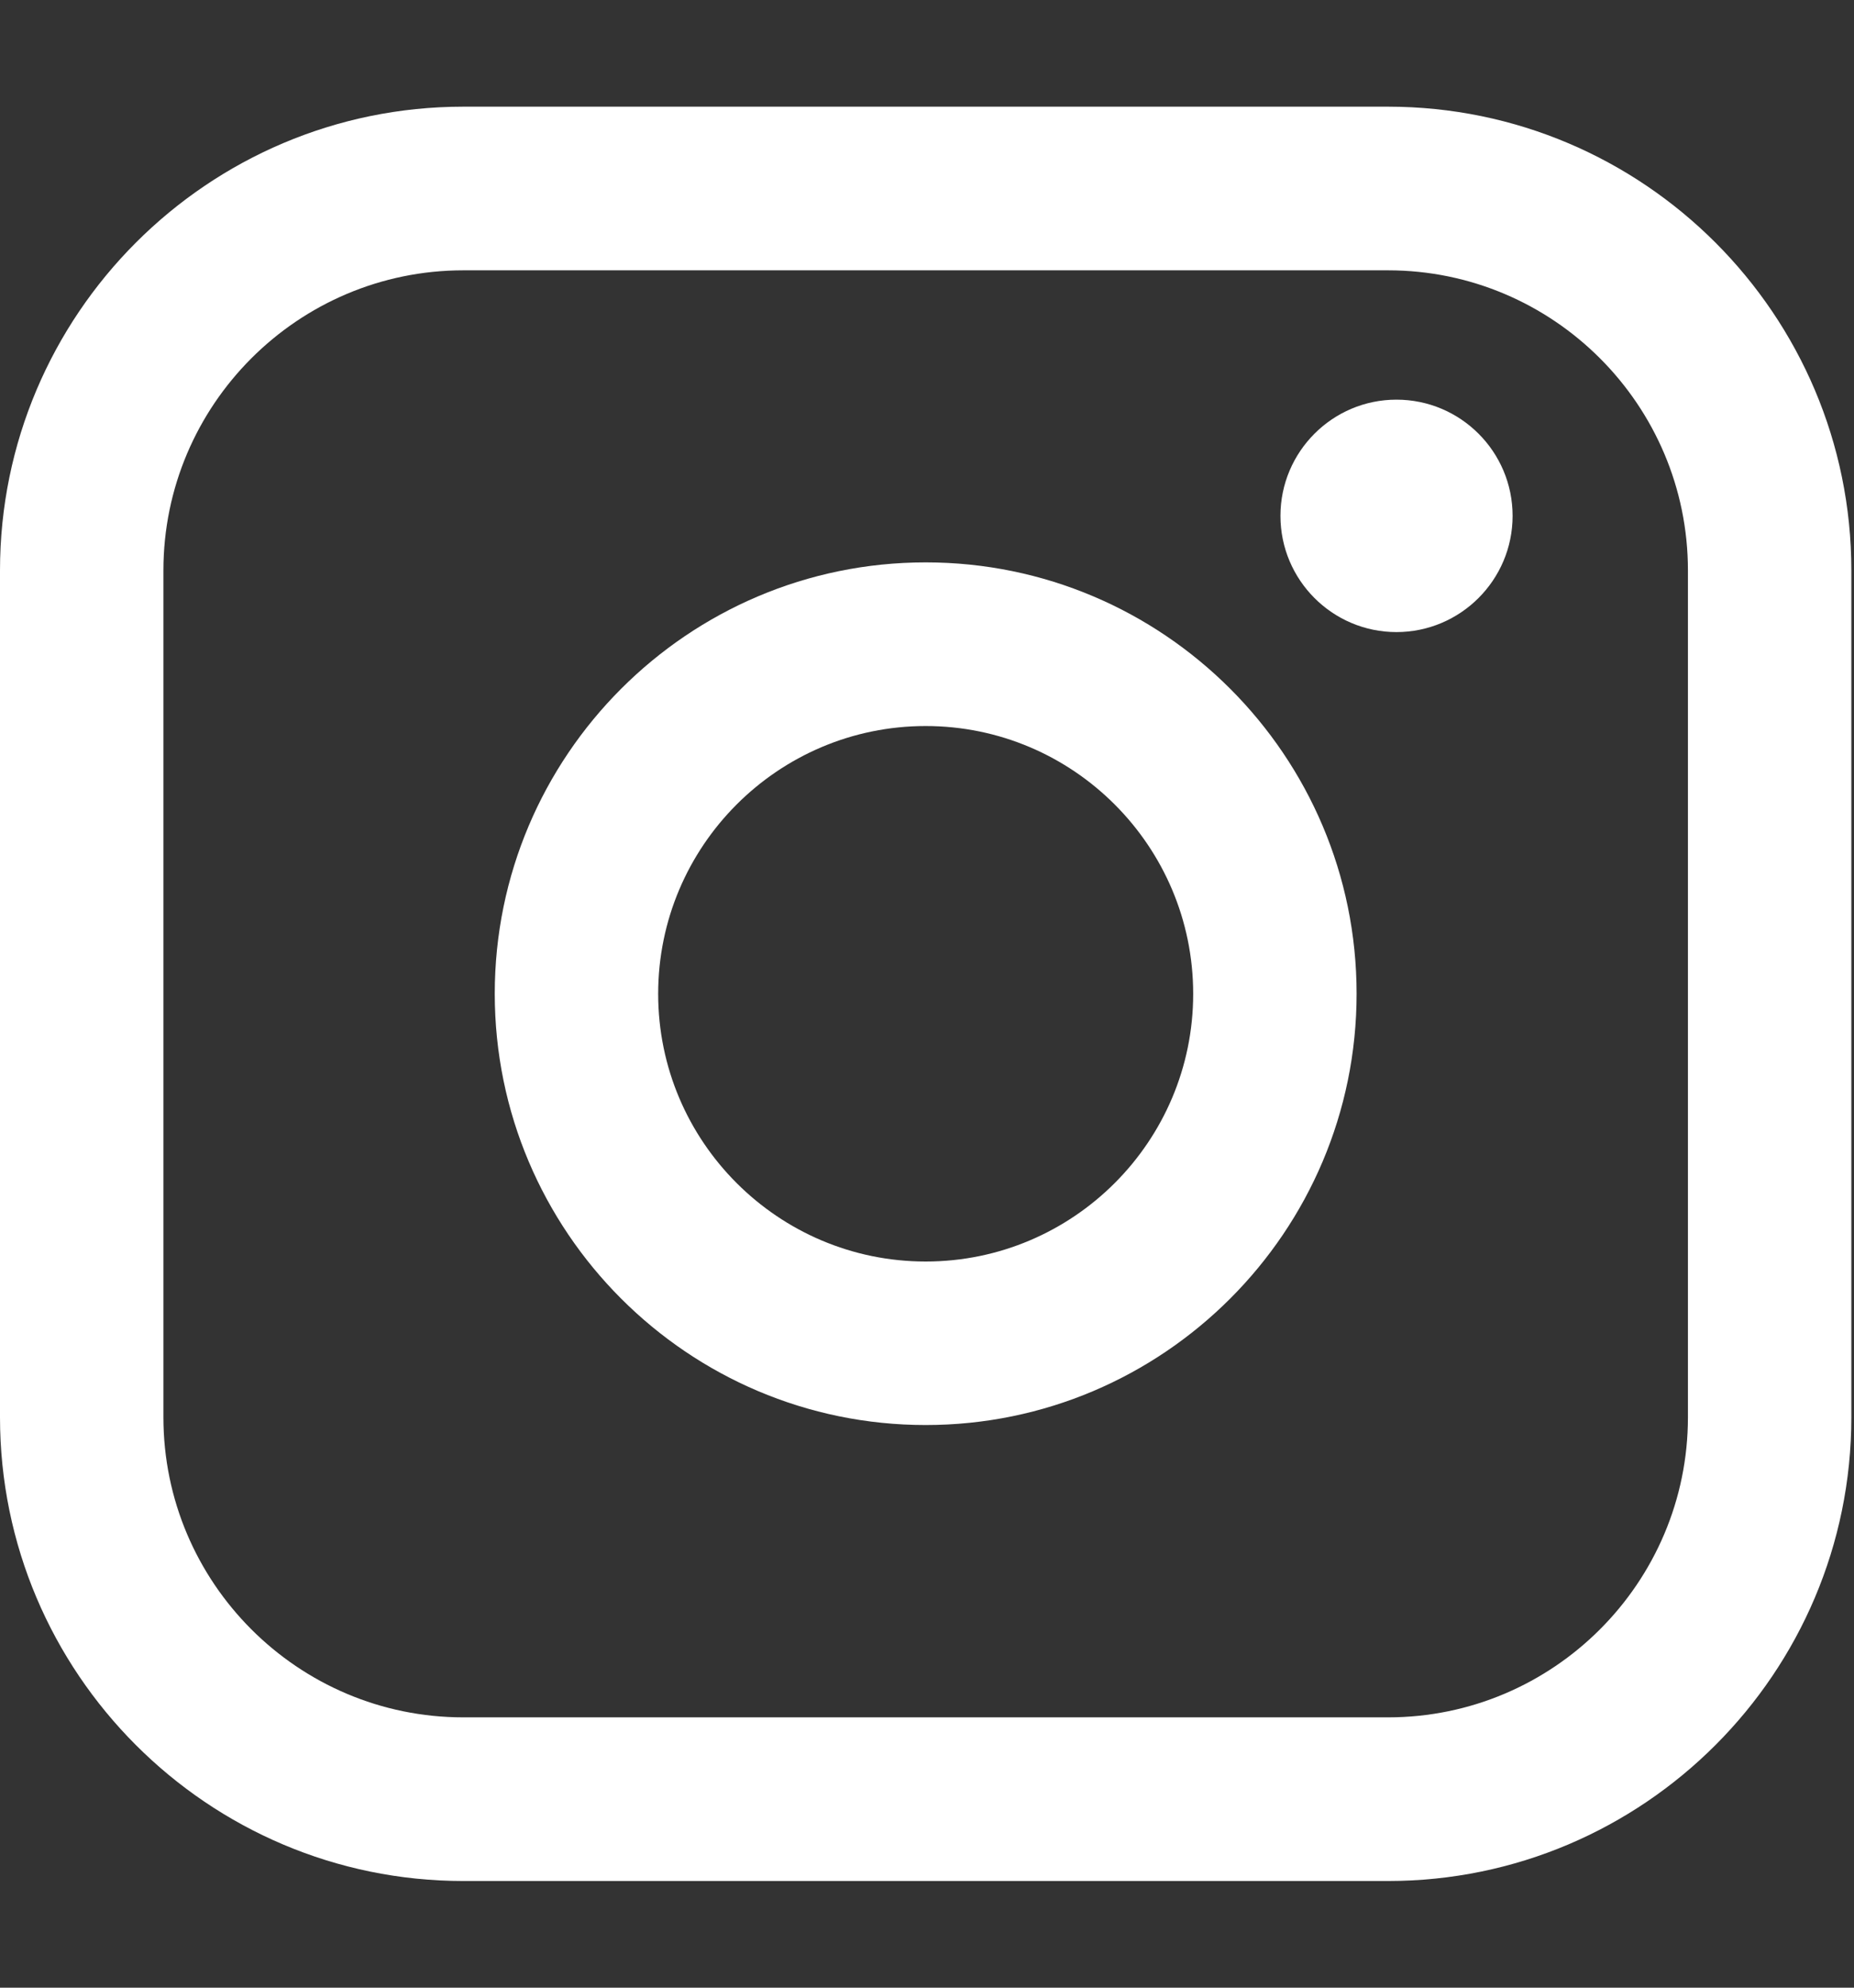
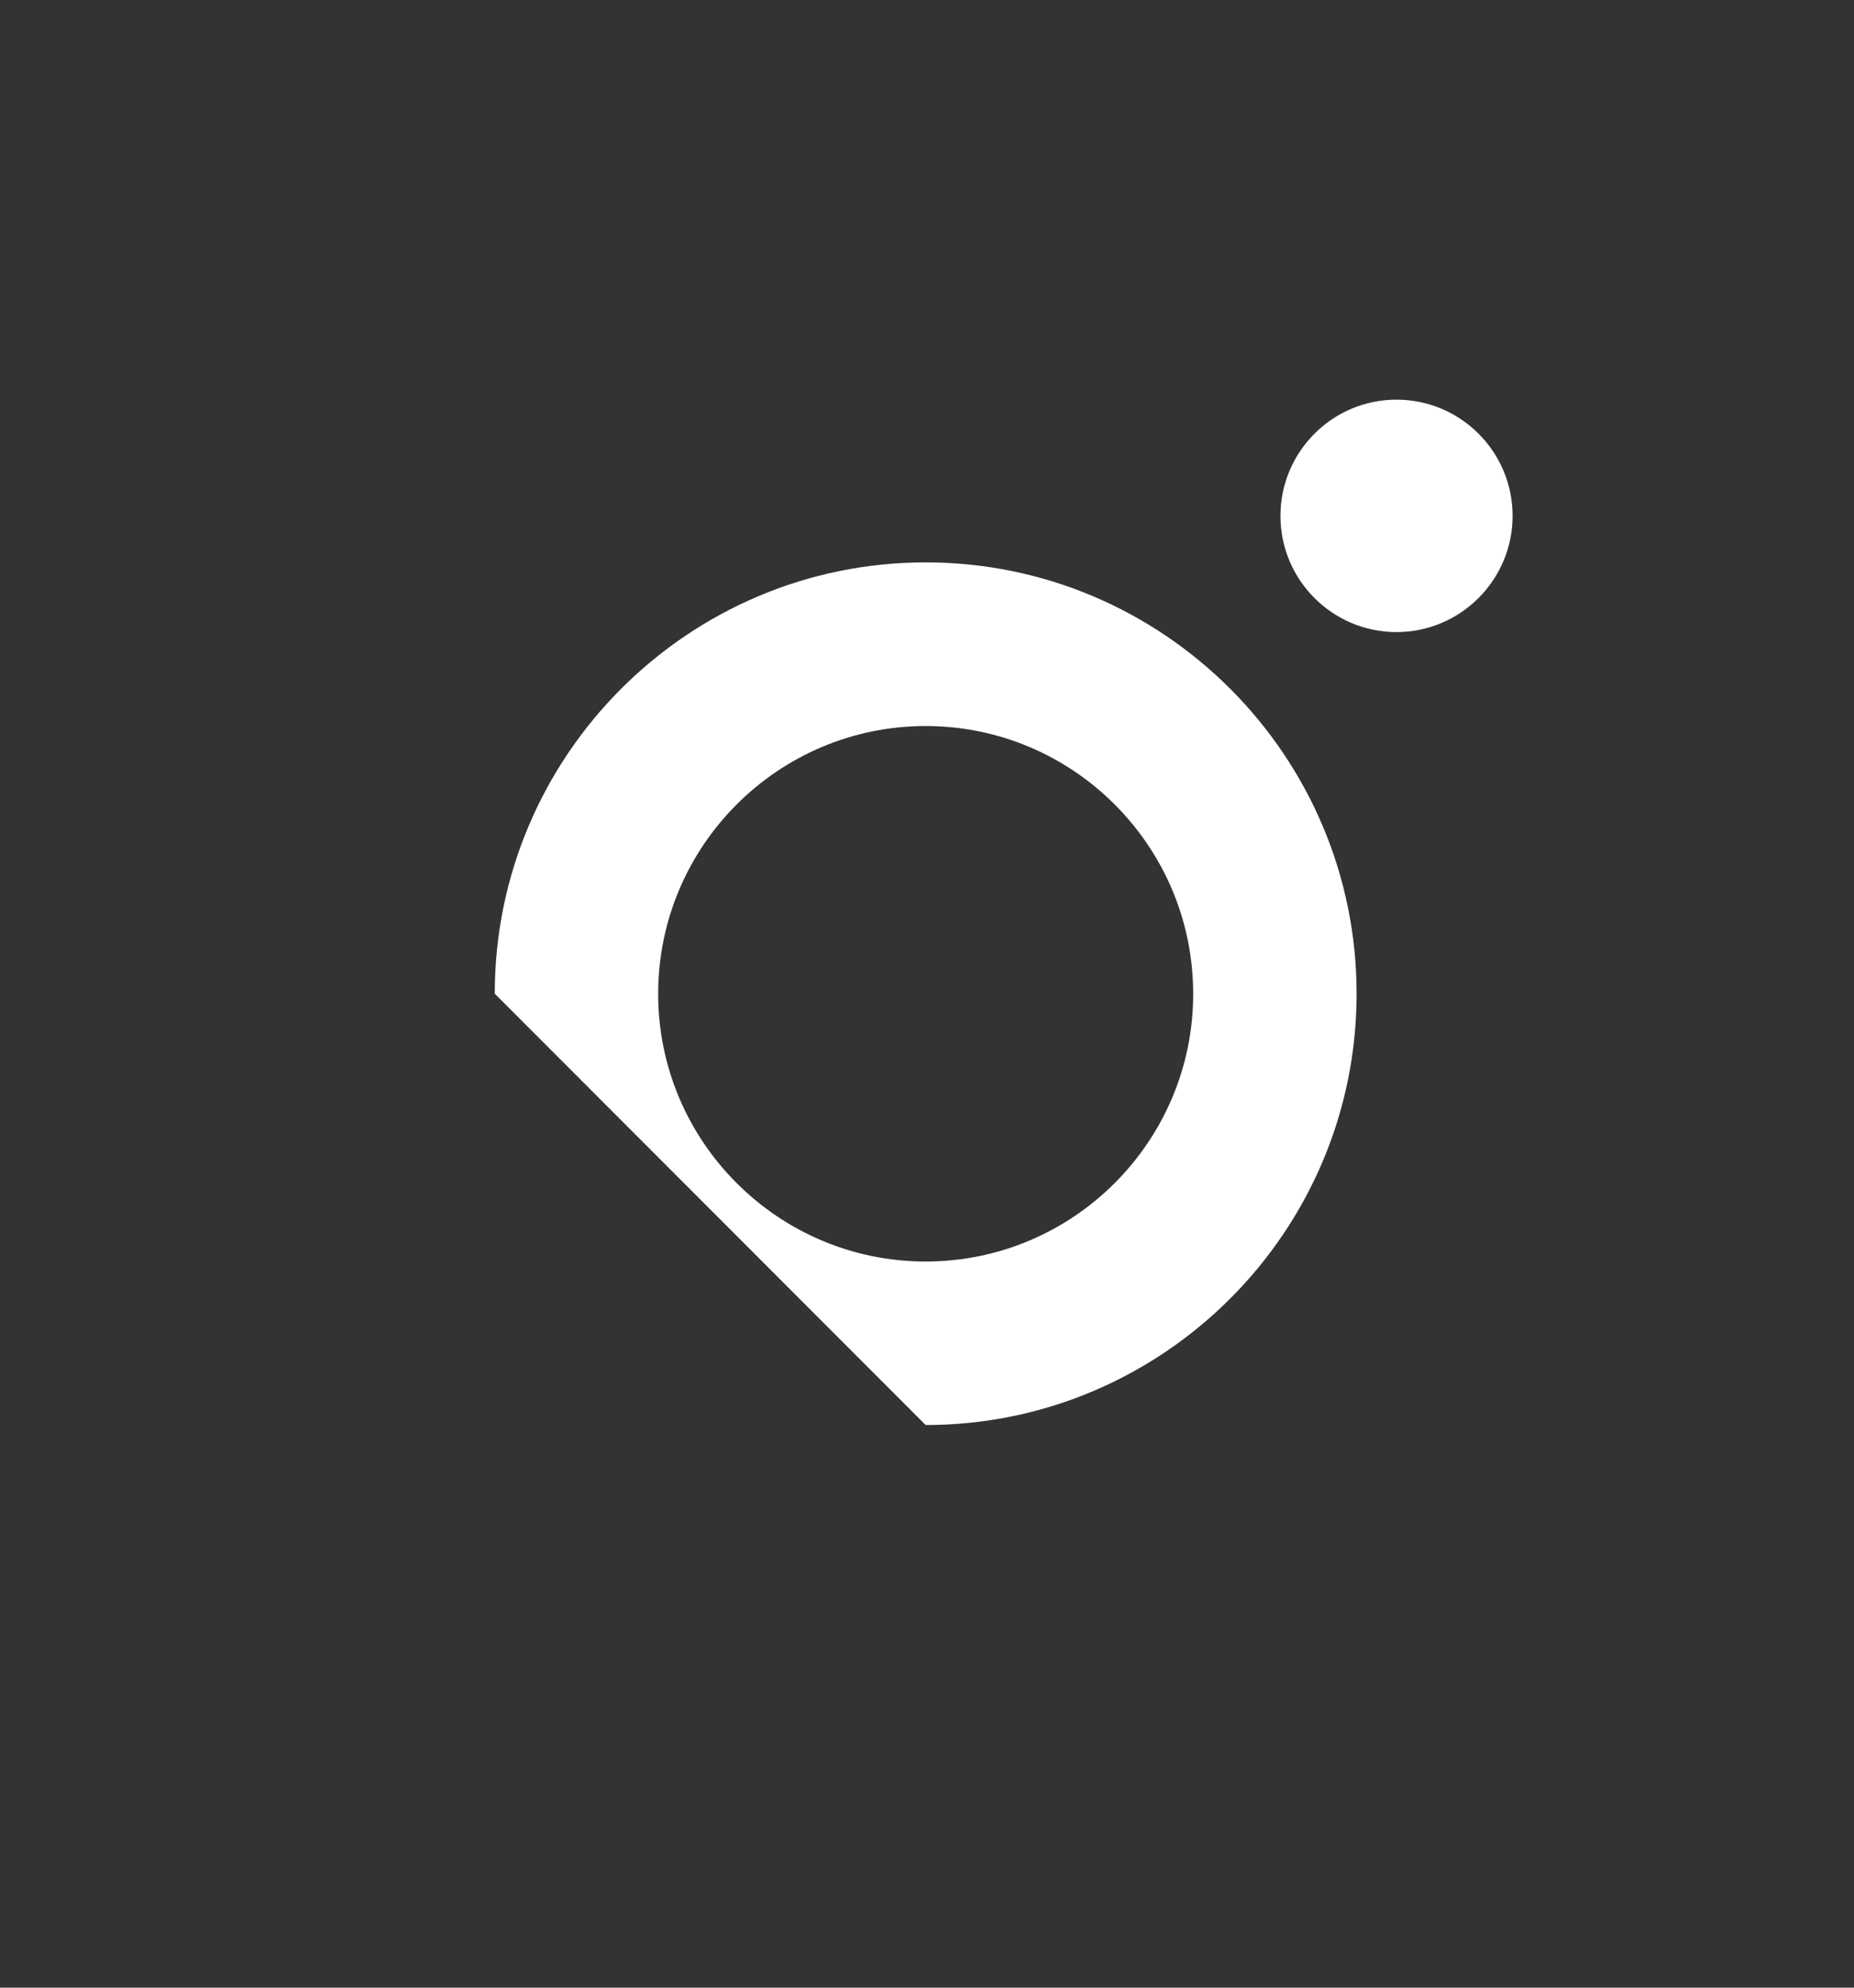
<svg xmlns="http://www.w3.org/2000/svg" width="14" height="15" viewBox="0 0 14 15" fill="none">
  <rect x="0" y="0" width="14" height="15" fill="#333333" stroke="none" />
-   <path d="M10.481 0.805H3.499C1.569 0.805 0 2.375 0 4.305V10.695C0 12.625 1.569 14.195 3.499 14.195H10.481C12.411 14.195 13.98 12.625 13.98 10.695V4.305C13.98 2.375 12.411 0.805 10.481 0.805ZM1.234 4.305C1.234 3.056 2.25 2.04 3.499 2.04H10.481C11.73 2.04 12.746 3.056 12.746 4.305V10.695C12.746 11.944 11.73 12.96 10.481 12.96H3.499C2.25 12.96 1.234 11.944 1.234 10.695V4.305Z" fill="white" />
-   <path d="M6.99 10.754C8.784 10.754 10.244 9.294 10.244 7.499C10.244 5.704 8.785 4.244 6.99 4.244C5.195 4.244 3.736 5.704 3.736 7.499C3.736 9.294 5.195 10.754 6.99 10.754ZM6.99 5.479C8.104 5.479 9.01 6.385 9.01 7.5C9.01 8.614 8.104 9.52 6.99 9.52C5.876 9.52 4.97 8.614 4.97 7.5C4.97 6.385 5.876 5.479 6.99 5.479Z" fill="white" />
+   <path d="M6.99 10.754C8.784 10.754 10.244 9.294 10.244 7.499C10.244 5.704 8.785 4.244 6.99 4.244C5.195 4.244 3.736 5.704 3.736 7.499ZM6.99 5.479C8.104 5.479 9.01 6.385 9.01 7.5C9.01 8.614 8.104 9.52 6.99 9.52C5.876 9.52 4.97 8.614 4.97 7.5C4.97 6.385 5.876 5.479 6.99 5.479Z" fill="white" />
  <path d="M10.545 4.77C11.028 4.77 11.422 4.377 11.422 3.893C11.422 3.409 11.029 3.016 10.545 3.016C10.062 3.016 9.669 3.409 9.669 3.893C9.669 4.377 10.062 4.77 10.545 4.77Z" fill="white" />
</svg>